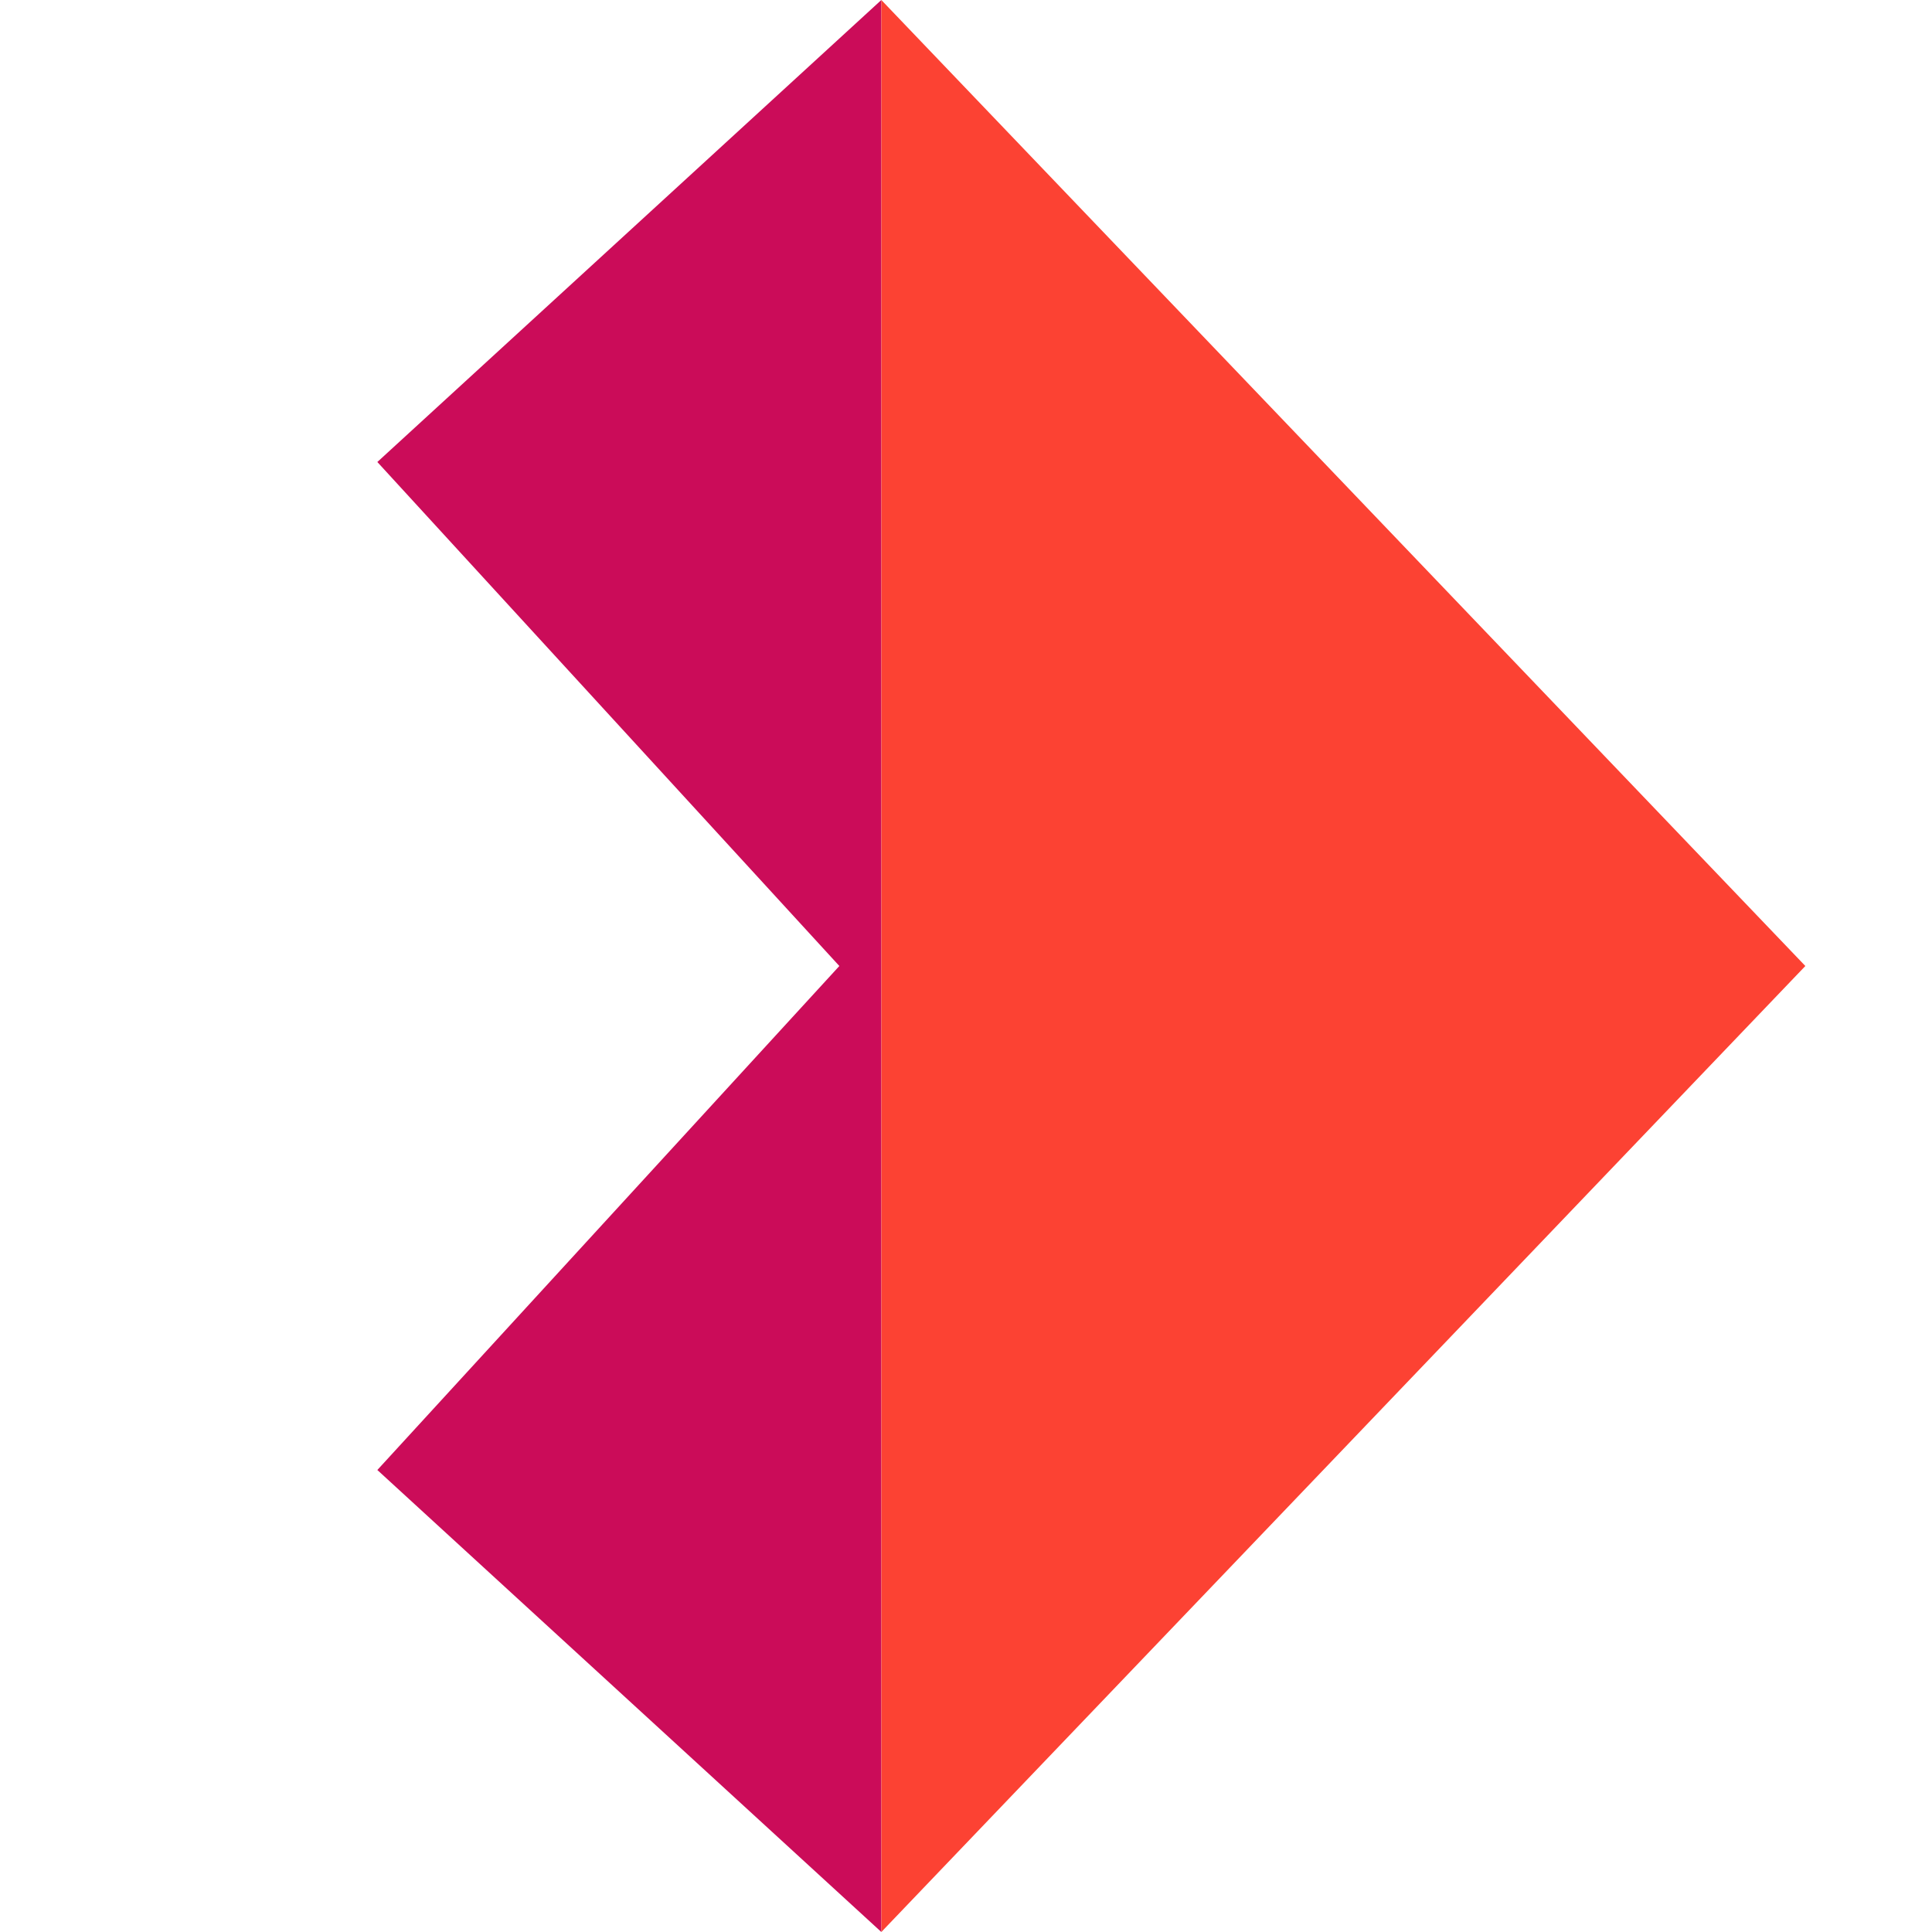
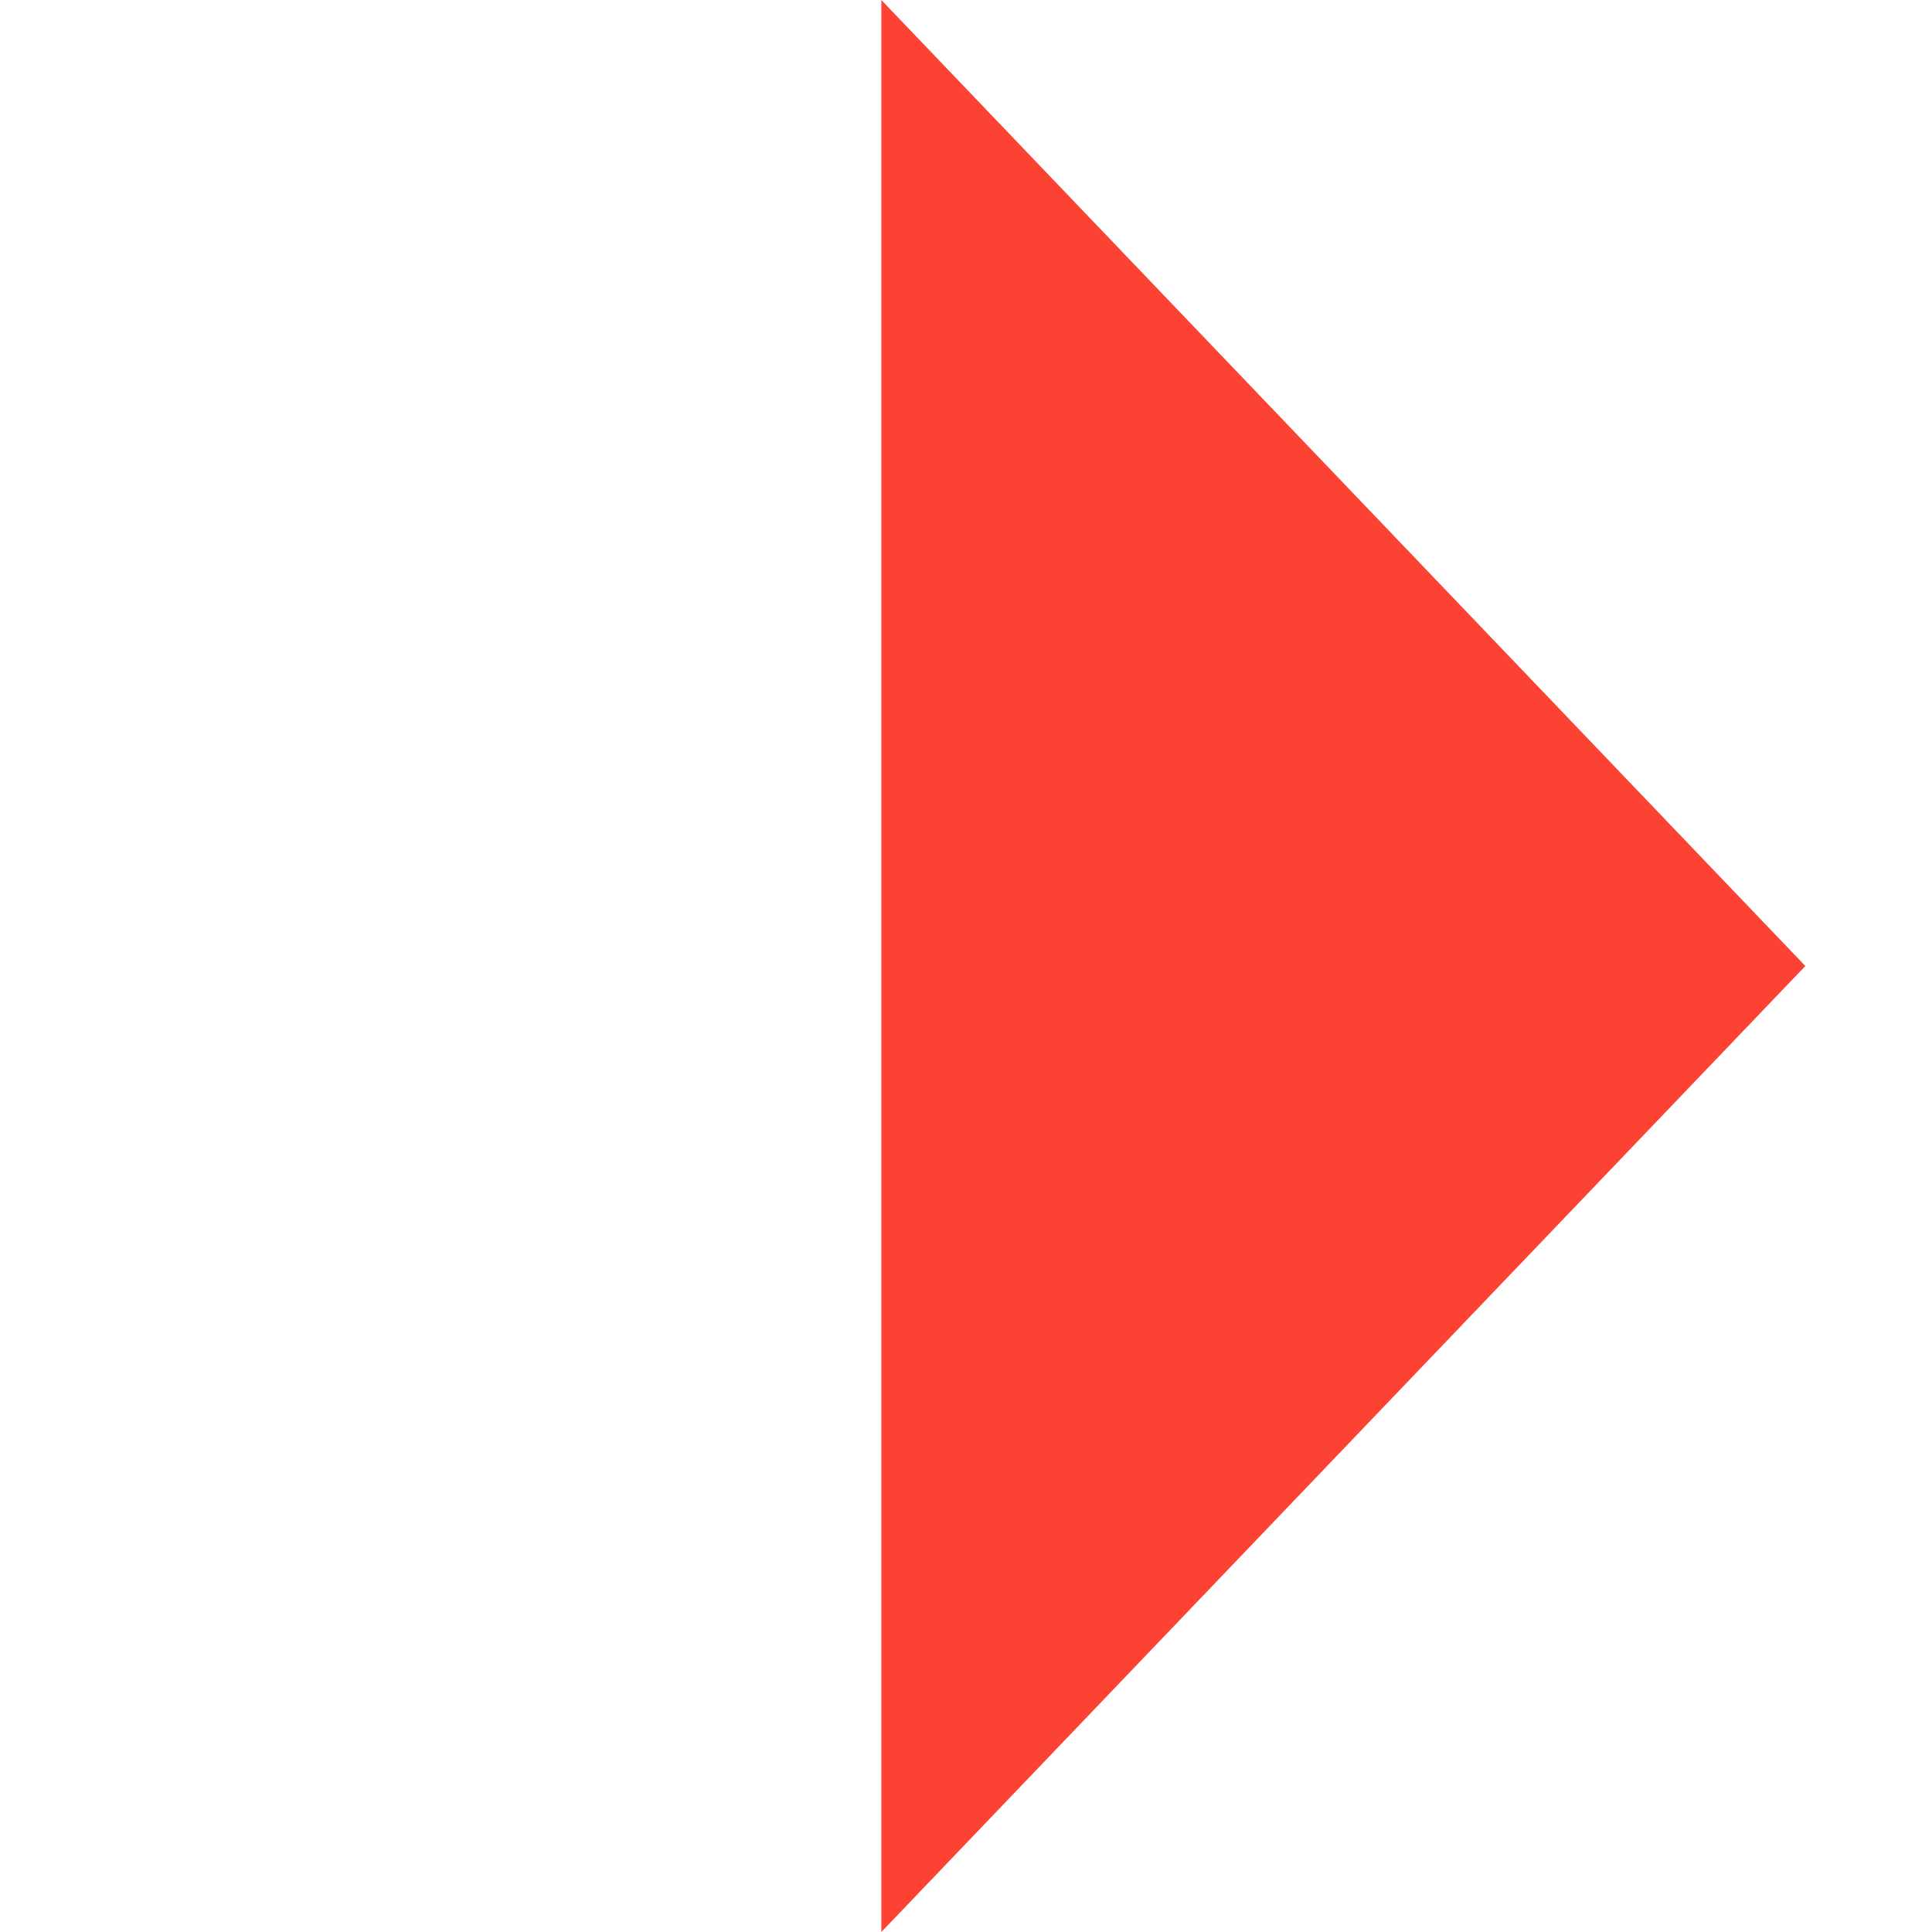
<svg xmlns="http://www.w3.org/2000/svg" viewBox="0 0 512 512">
-   <path fill="#CB0C59" d="M233.565 0L100 122.435L222.435 256L100 389.565L233.565 512V0Z" />
  <path fill="#FC4233" d="M233.565 0L478.435 256L233.565 512V0Z" />
</svg>